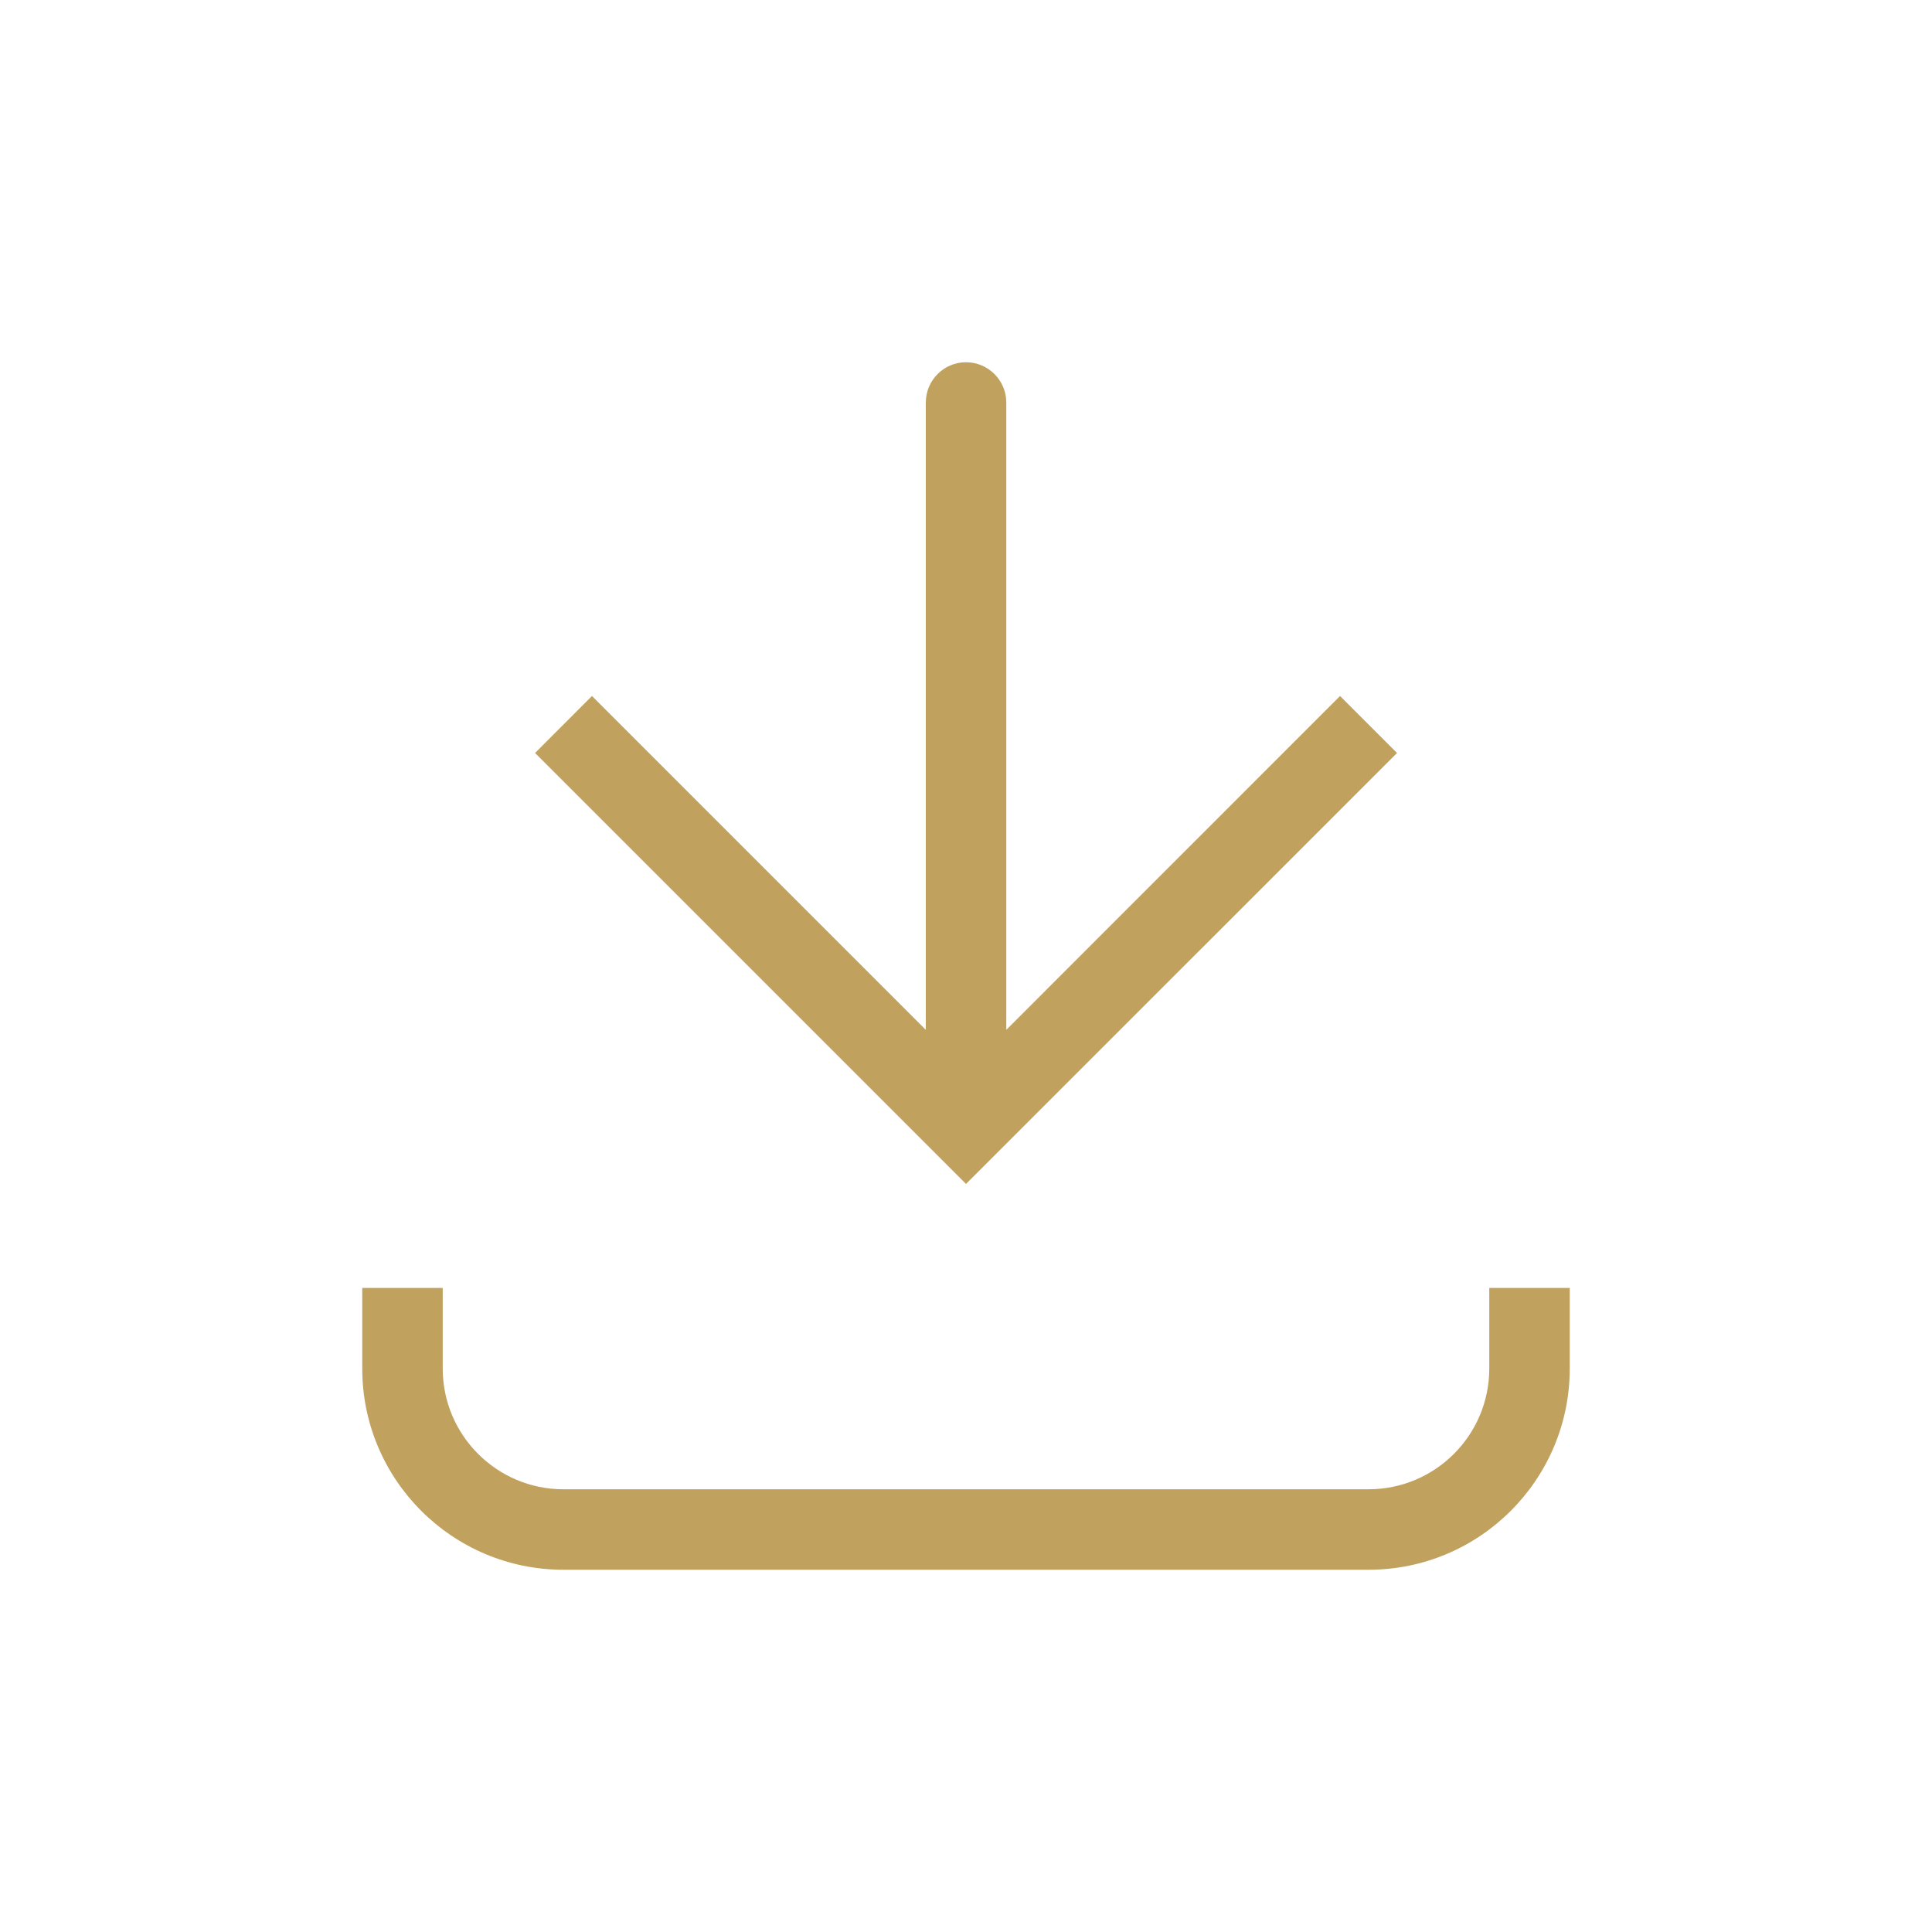
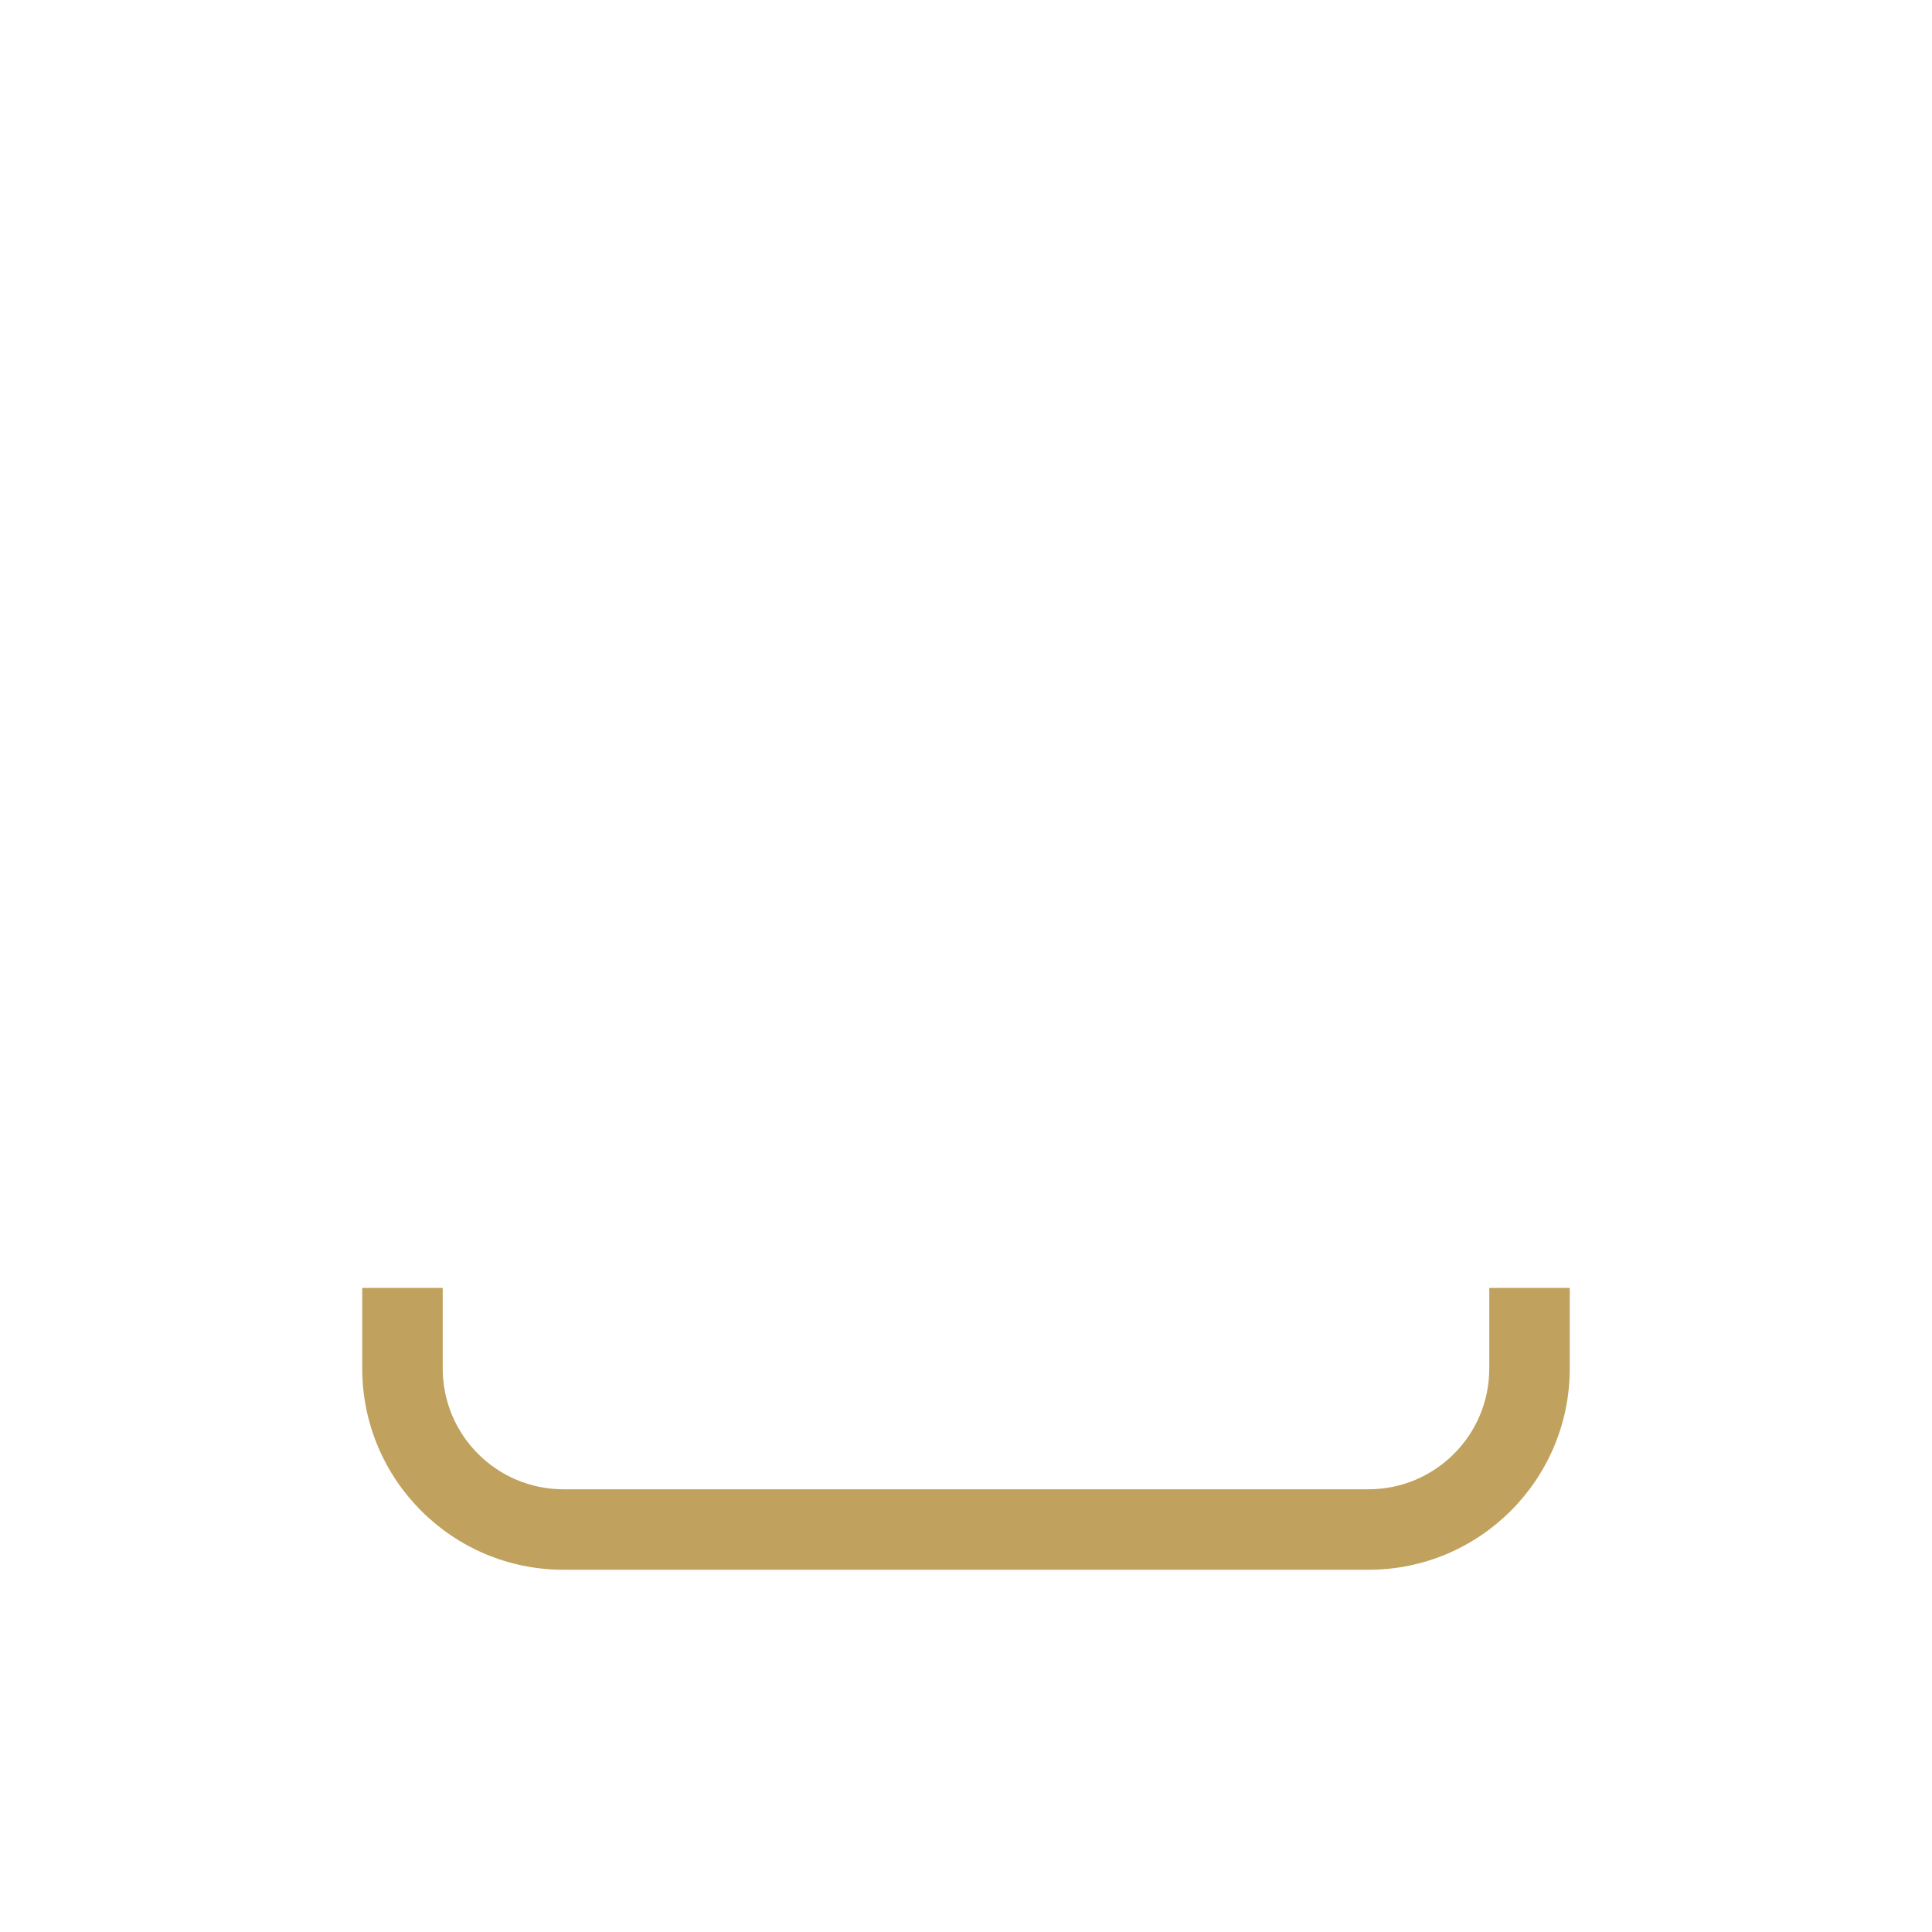
<svg xmlns="http://www.w3.org/2000/svg" width="20" height="20" viewBox="0 0 20 20" fill="none">
-   <path d="M6.128 7.205L9.584 10.661L9.584 4.167C9.584 3.937 9.77 3.75 10 3.75C10.23 3.75 10.417 3.937 10.417 4.167L10.417 10.661L13.872 7.205L14.462 7.795L10 12.256L5.539 7.795L6.128 7.205Z" fill="#C0A15D" />
  <path d="M3.75 14.167V13.333H4.583V14.167C4.583 14.857 5.143 15.417 5.833 15.417H14.167C14.857 15.417 15.417 14.857 15.417 14.167V13.333H16.25V14.167C16.25 15.317 15.317 16.25 14.167 16.25H5.833C4.683 16.25 3.75 15.317 3.75 14.167Z" fill="#C0A15D" />
</svg>